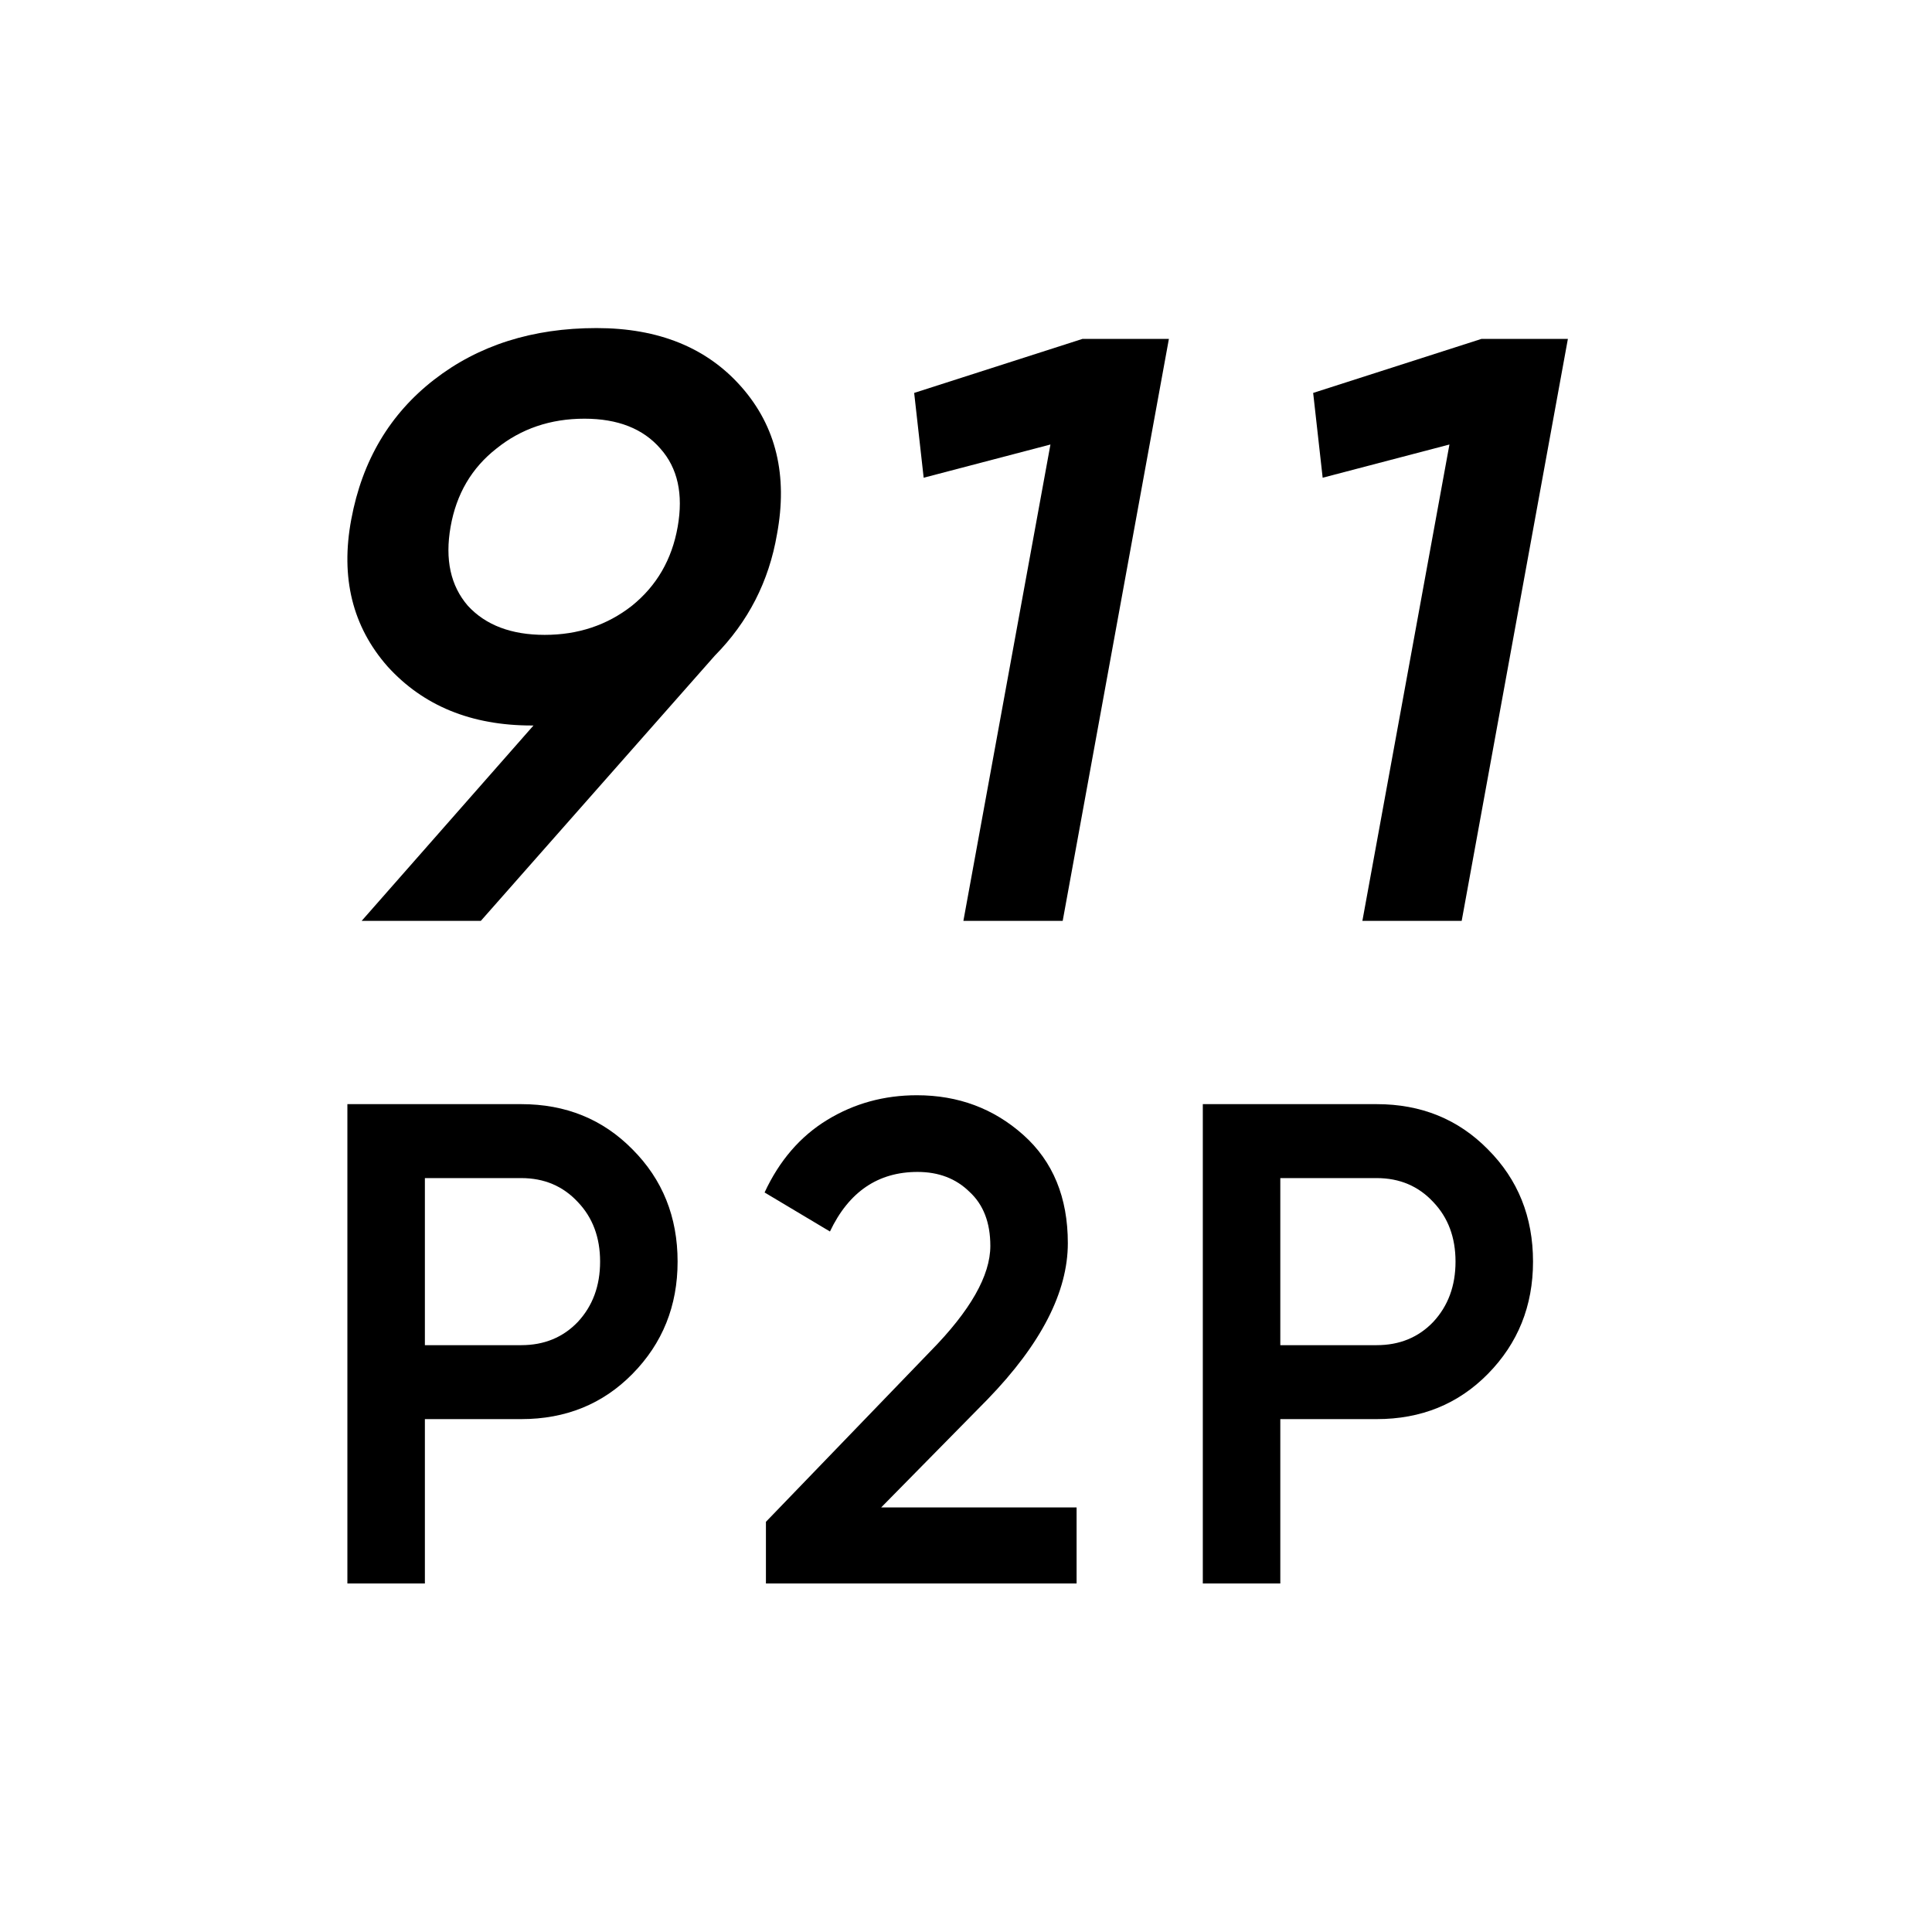
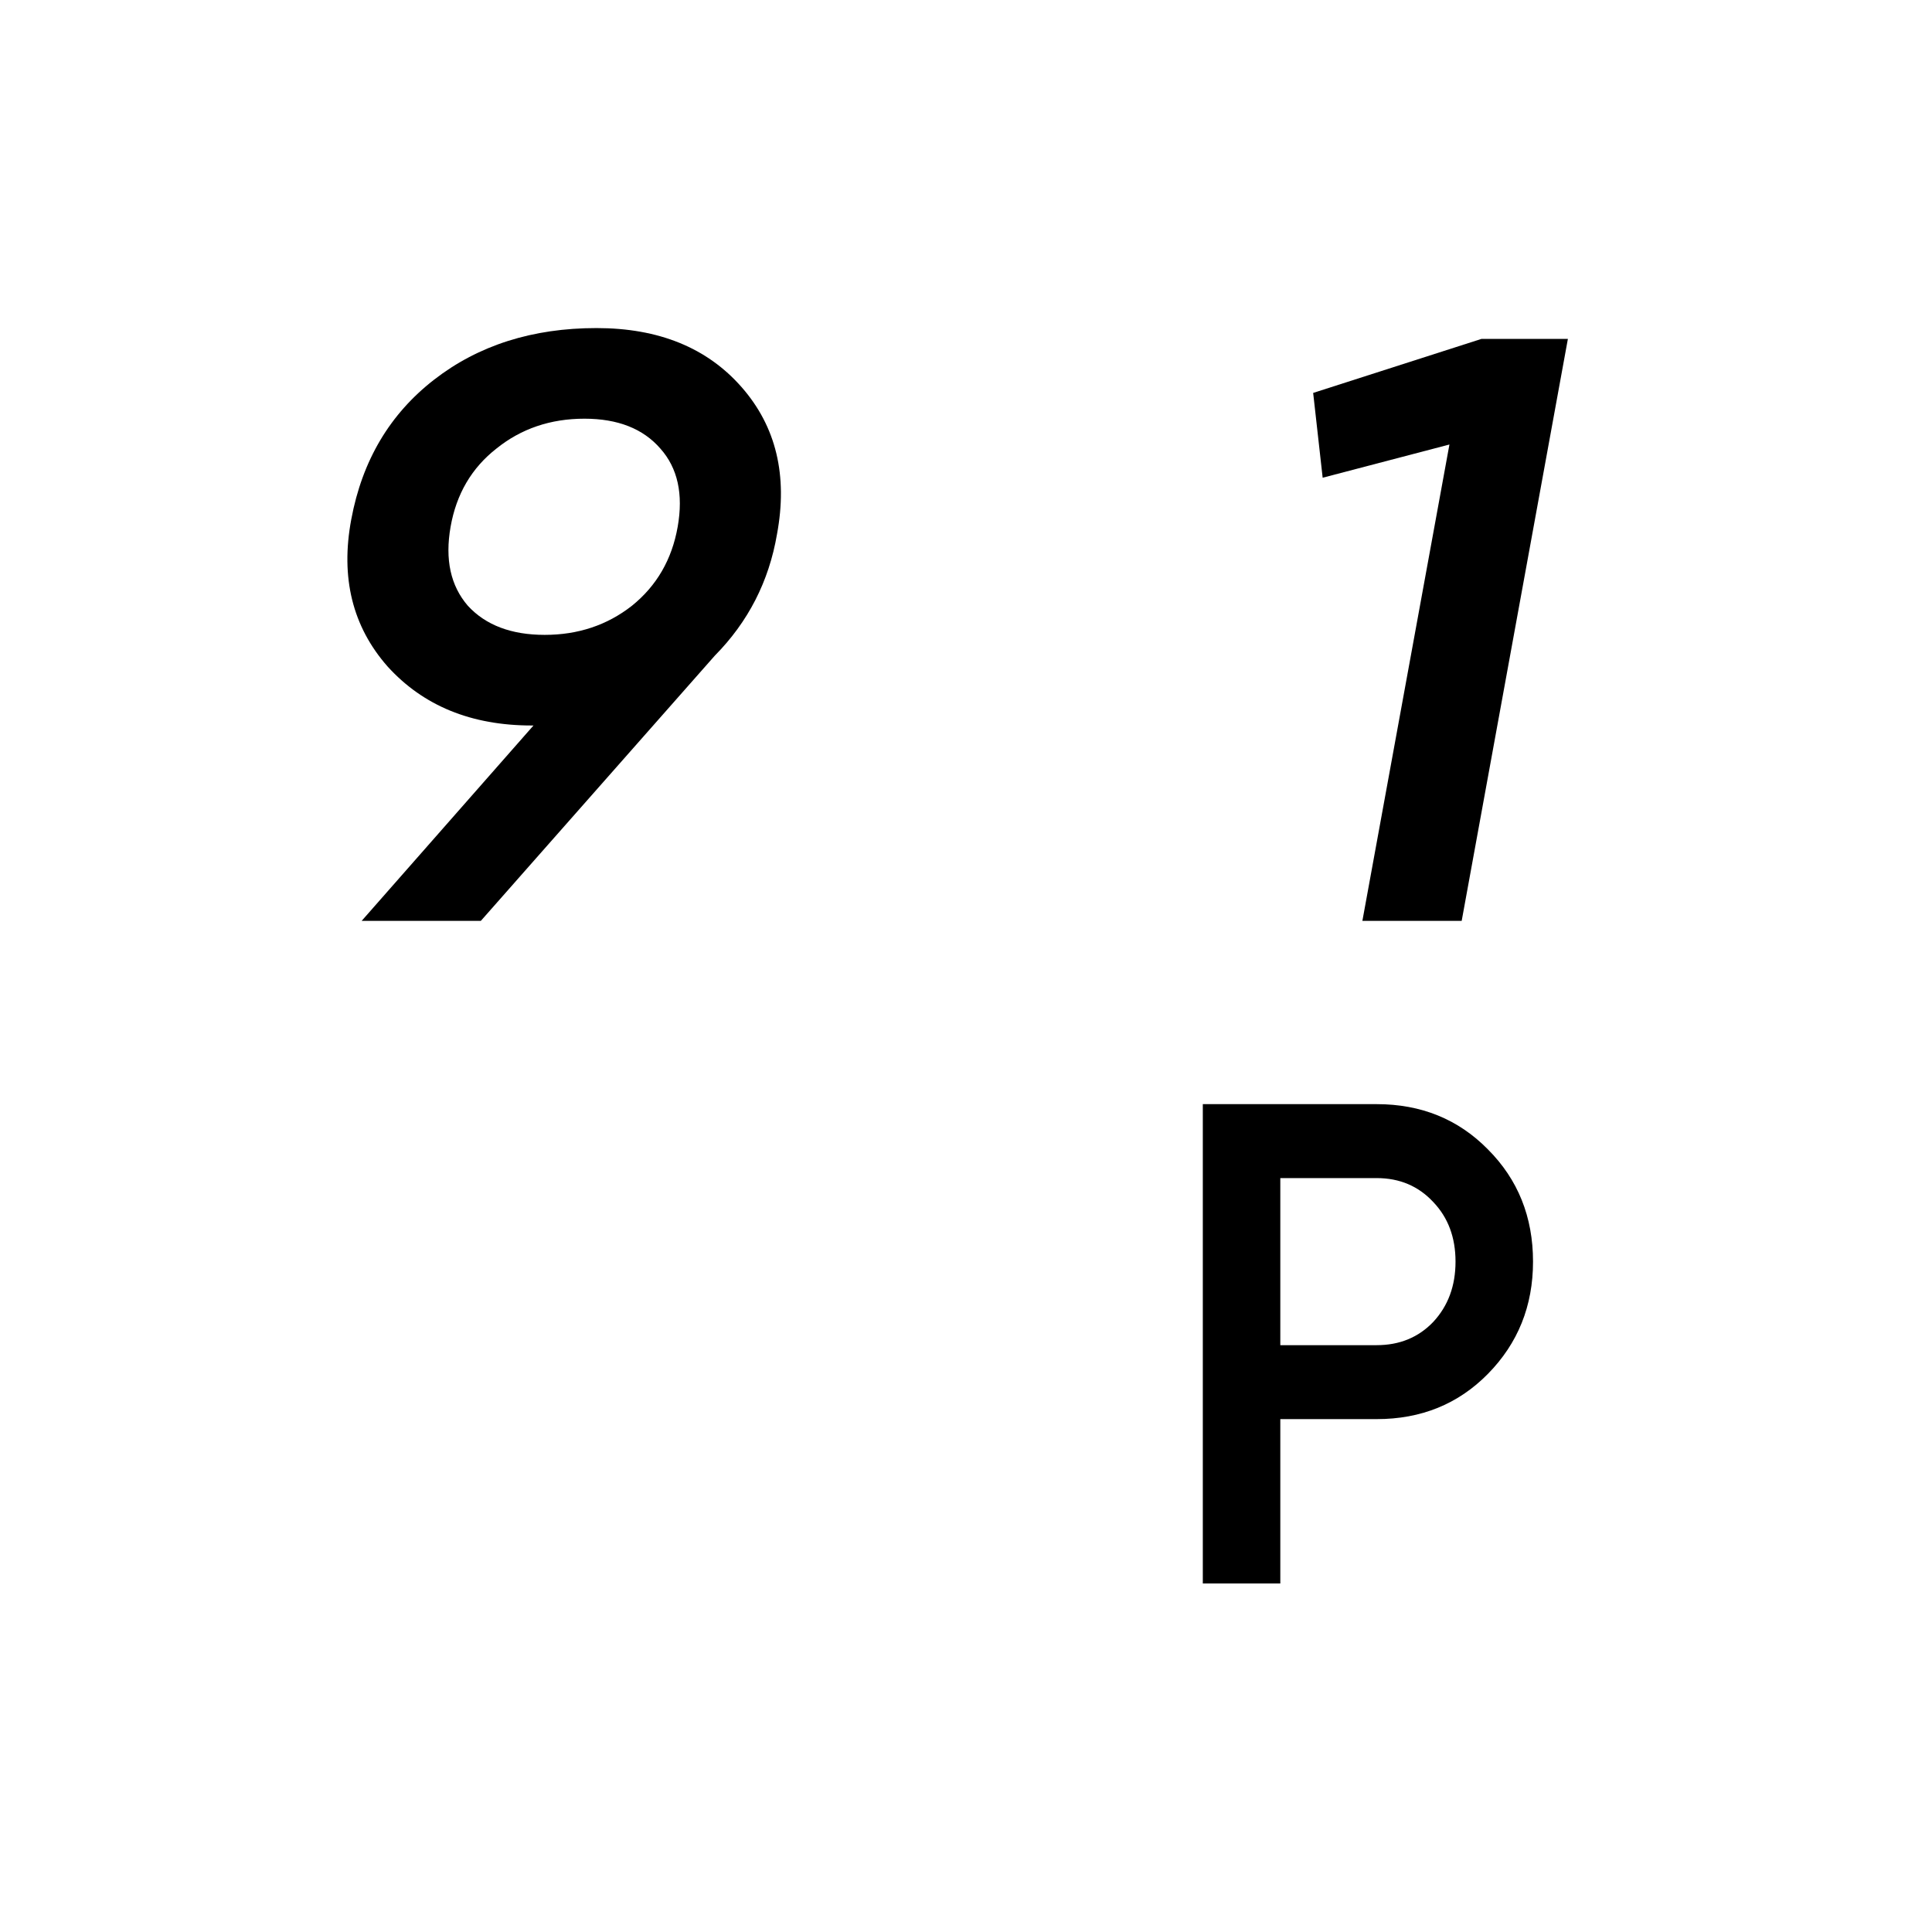
<svg xmlns="http://www.w3.org/2000/svg" width="1040" height="1040" viewBox="0 0 1040 1040" fill="none">
  <path d="M321.106 176.6C354.573 176.6 380.602 187.192 399.195 208.377C417.788 229.562 424.14 255.968 418.253 287.596C413.914 312.958 402.759 334.74 384.786 352.941L258.82 495.714H194.675L287.174 390.536H286.244C253.707 390.536 227.832 379.944 208.62 358.759C189.717 337.276 183.21 310.87 189.097 279.54C194.985 247.912 209.859 222.849 233.72 204.349C257.581 185.85 286.709 176.6 321.106 176.6ZM267.187 241.497C253.862 251.94 245.65 265.964 242.552 283.568C239.453 301.173 242.552 315.345 251.848 326.087C261.454 336.53 275.244 341.752 293.217 341.752C311.19 341.752 326.838 336.53 340.163 326.087C353.488 315.345 361.7 301.173 364.799 283.568C367.897 265.964 364.799 251.94 355.502 241.497C346.206 230.756 332.571 225.385 314.598 225.385C296.315 225.385 280.512 230.756 267.187 241.497Z" fill="black" />
-   <path d="M582.74 182.418H629.222L572.049 495.714H518.595L565.542 238.812V239.259L497.213 257.162L492.1 211.51L582.74 182.418Z" fill="black" />
  <path d="M797.518 182.418H844L786.827 495.714H733.373L780.32 238.812V239.259L711.992 257.162L706.879 211.51L797.518 182.418Z" fill="black" />
-   <path d="M280.592 594.363C304.534 594.363 324.486 602.472 340.447 618.69C356.65 634.907 364.752 655.057 364.752 679.137C364.752 702.972 356.65 723.122 340.447 739.585C324.486 755.803 304.534 763.912 280.592 763.912H228.717V852.372H187V594.363H280.592ZM280.592 724.105C292.926 724.105 303.083 719.927 311.063 711.573C319.044 702.972 323.035 692.161 323.035 679.137C323.035 666.114 319.044 655.425 311.063 647.071C303.083 638.47 292.926 634.17 280.592 634.17H228.717V724.105H280.592Z" fill="black" />
-   <path d="M412.302 852.372V819.199L500.815 727.422C522.338 705.552 533.1 686.632 533.1 670.66C533.1 658.128 529.352 648.422 521.855 641.542C514.599 634.416 505.289 630.853 493.922 630.853C472.64 630.853 456.921 641.542 446.764 662.92L411.576 641.91C419.557 624.71 430.802 611.687 445.313 602.841C459.823 593.995 475.905 589.572 493.559 589.572C515.809 589.572 534.914 596.697 550.875 610.949C566.837 625.201 574.817 644.613 574.817 669.186C574.817 695.478 560.428 723.49 531.649 753.223L474.333 811.459H579.533V852.372H412.302Z" fill="black" />
  <path d="M741.069 594.363C765.011 594.363 784.962 602.472 800.924 618.69C817.127 634.907 825.229 655.057 825.229 679.137C825.229 702.972 817.127 723.122 800.924 739.585C784.962 755.803 765.011 763.912 741.069 763.912H689.194V852.372H647.477V594.363H741.069ZM741.069 724.105C753.402 724.105 763.56 719.927 771.54 711.573C779.521 702.972 783.511 692.161 783.511 679.137C783.511 666.114 779.521 655.425 771.54 647.071C763.56 638.47 753.402 634.17 741.069 634.17H689.194V724.105H741.069Z" fill="black" />
</svg>